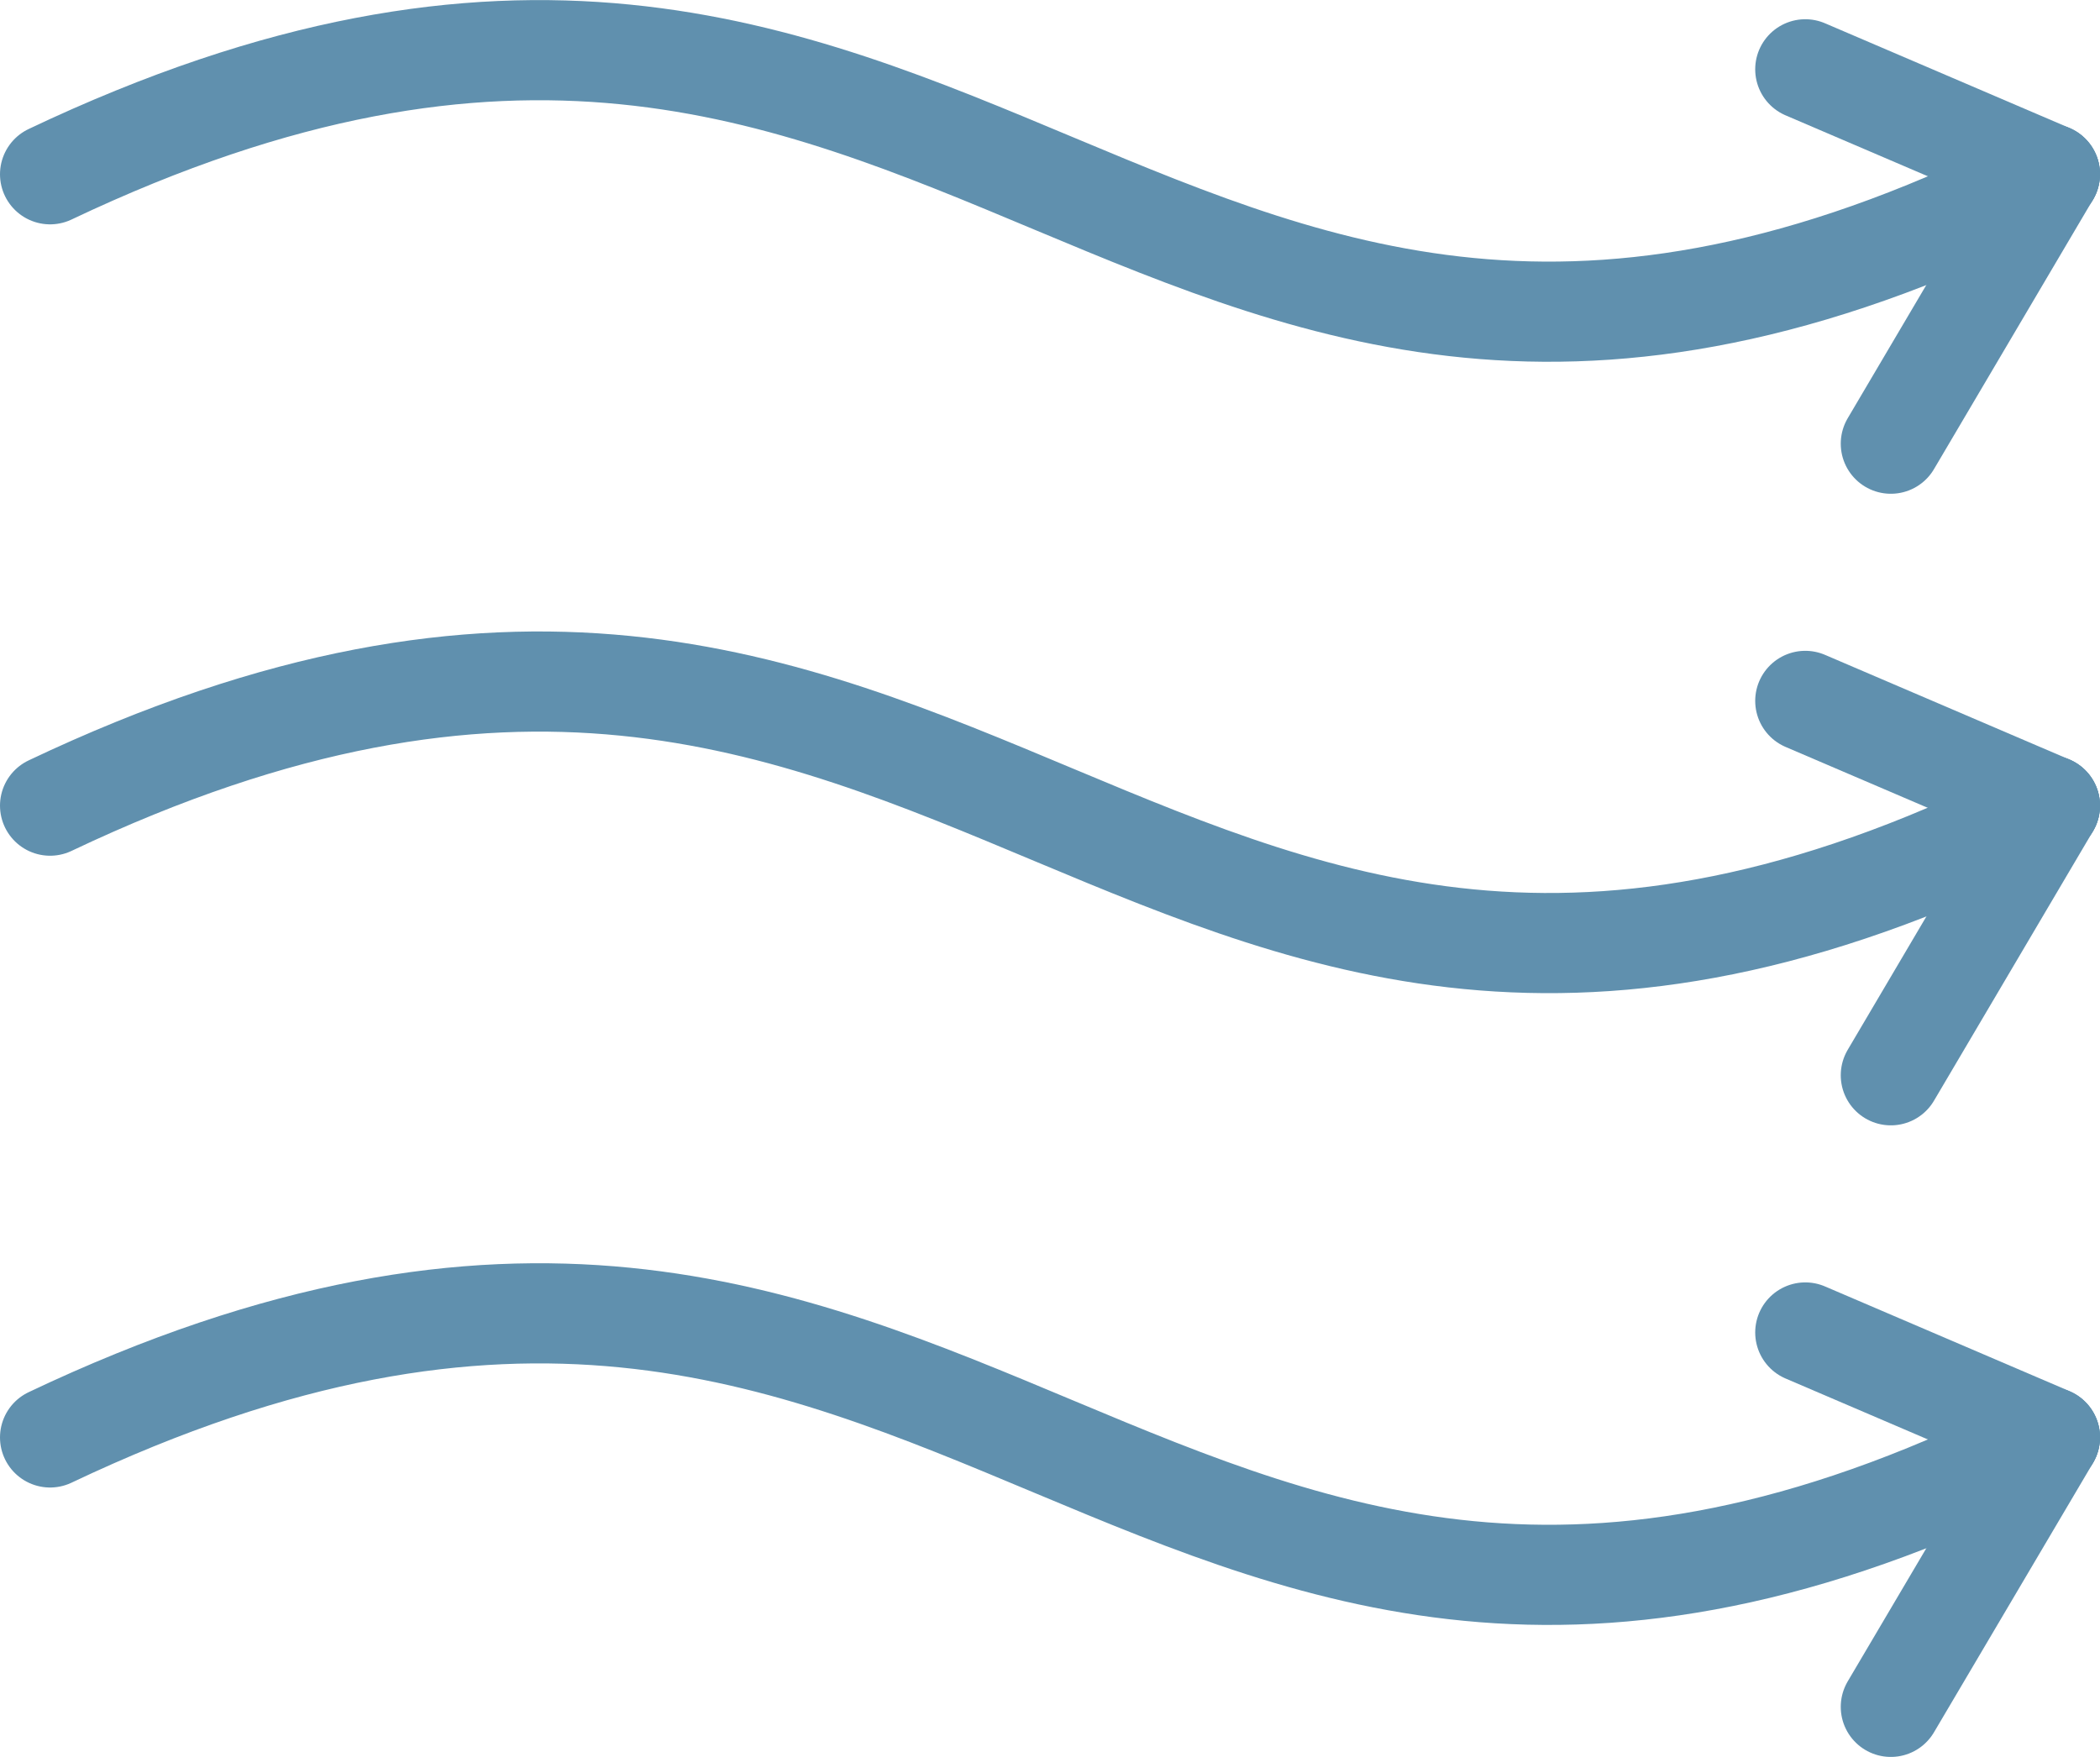
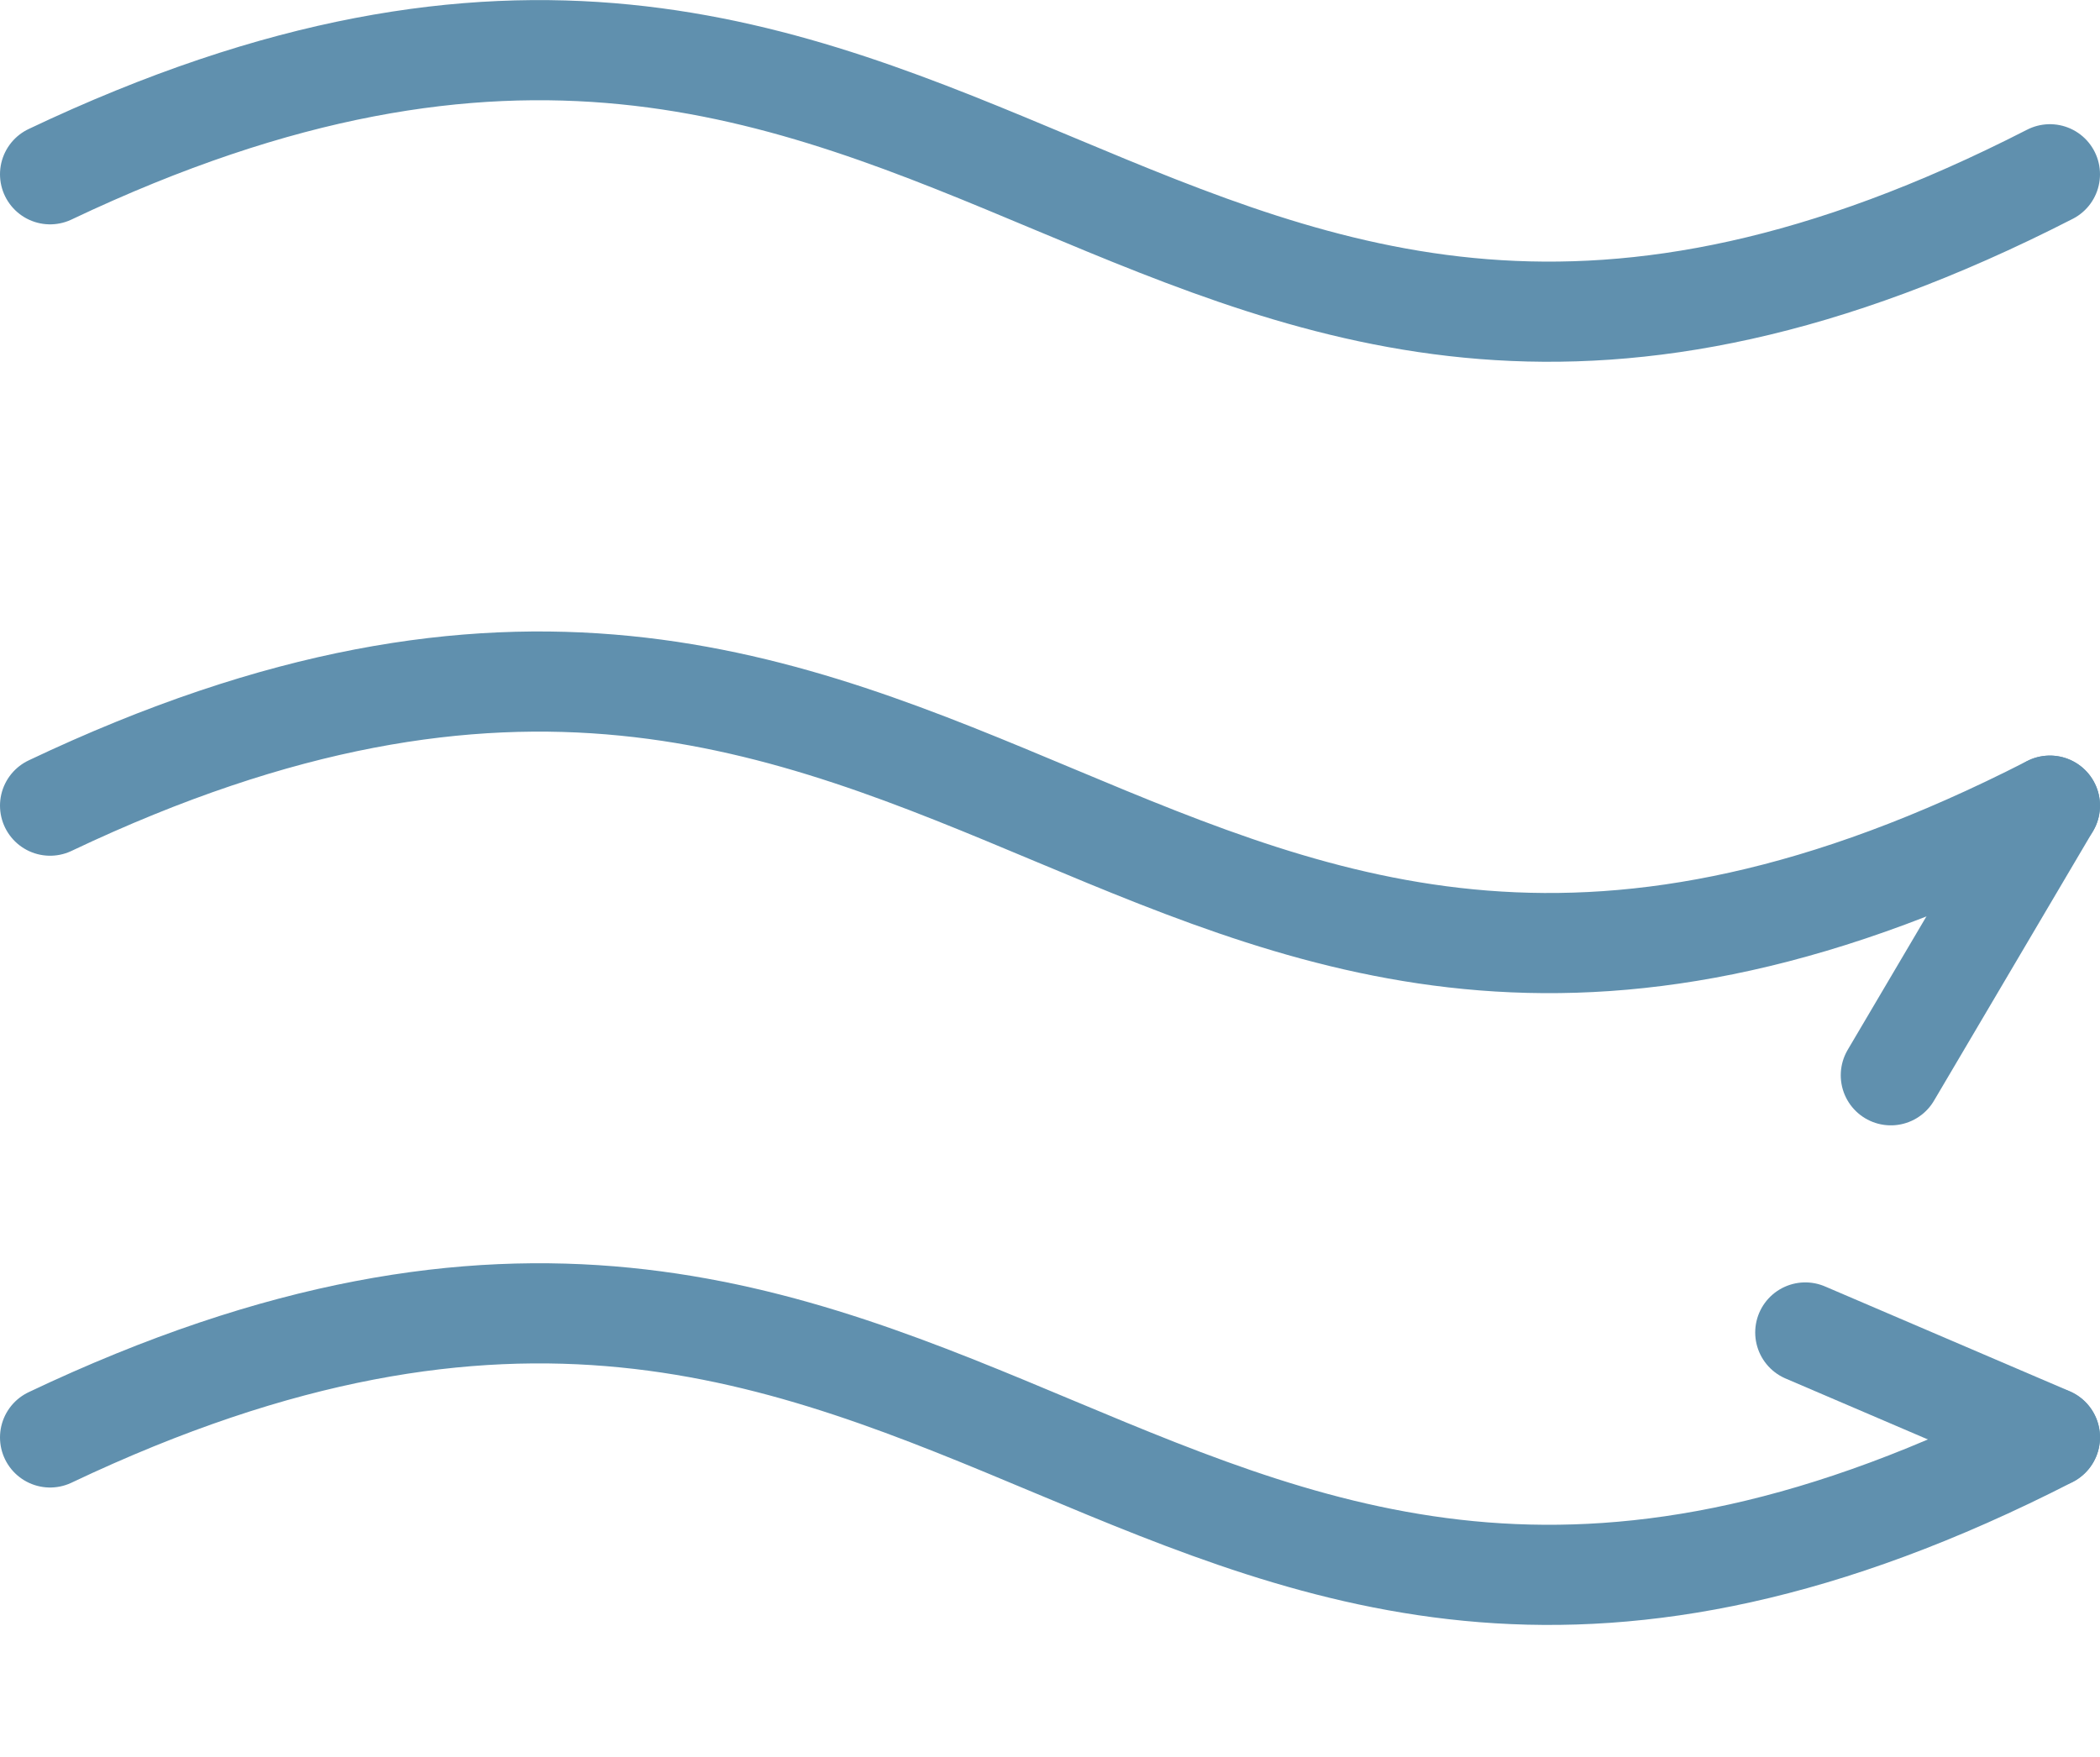
<svg xmlns="http://www.w3.org/2000/svg" viewBox="0 0 104.82 87.71">
-   <line x1="102.32" y1="8.69" x2="90.11" y2="3.46" style="fill:none; stroke:#6090ae; stroke-linecap:round; stroke-linejoin:round; stroke-width:5px;" />
  <path d="m2.5,8.7c46.2-21.94,54.38,23.27,99.82,0" style="fill:none; stroke:#6090ae; stroke-linecap:round; stroke-linejoin:round; stroke-width:5px;" />
  <path d="m2.5,40.22c46.2-21.94,54.38,23.27,99.82,0" style="fill:none; stroke:#6090ae; stroke-linecap:round; stroke-linejoin:round; stroke-width:5px;" />
  <path d="m2.5,71.76c46.2-21.94,54.38,23.27,99.82,0" style="fill:none; stroke:#6090ae; stroke-linecap:round; stroke-linejoin:round; stroke-width:5px;" />
-   <line x1="102.32" y1="8.69" x2="94.38" y2="22.15" style="fill:none; stroke:#6090ae; stroke-linecap:round; stroke-linejoin:round; stroke-width:5px;" />
-   <line x1="102.32" y1="40.22" x2="90.11" y2="34.99" style="fill:none; stroke:#6090ae; stroke-linecap:round; stroke-linejoin:round; stroke-width:5px;" />
  <line x1="102.32" y1="40.22" x2="94.38" y2="53.68" style="fill:none; stroke:#6090ae; stroke-linecap:round; stroke-linejoin:round; stroke-width:5px;" />
  <line x1="102.32" y1="71.75" x2="90.11" y2="66.52" style="fill:none; stroke:#6090ae; stroke-linecap:round; stroke-linejoin:round; stroke-width:5px;" />
-   <line x1="102.32" y1="71.76" x2="94.38" y2="85.21" style="fill:none; stroke:#6090ae; stroke-linecap:round; stroke-linejoin:round; stroke-width:5px;" />
</svg>